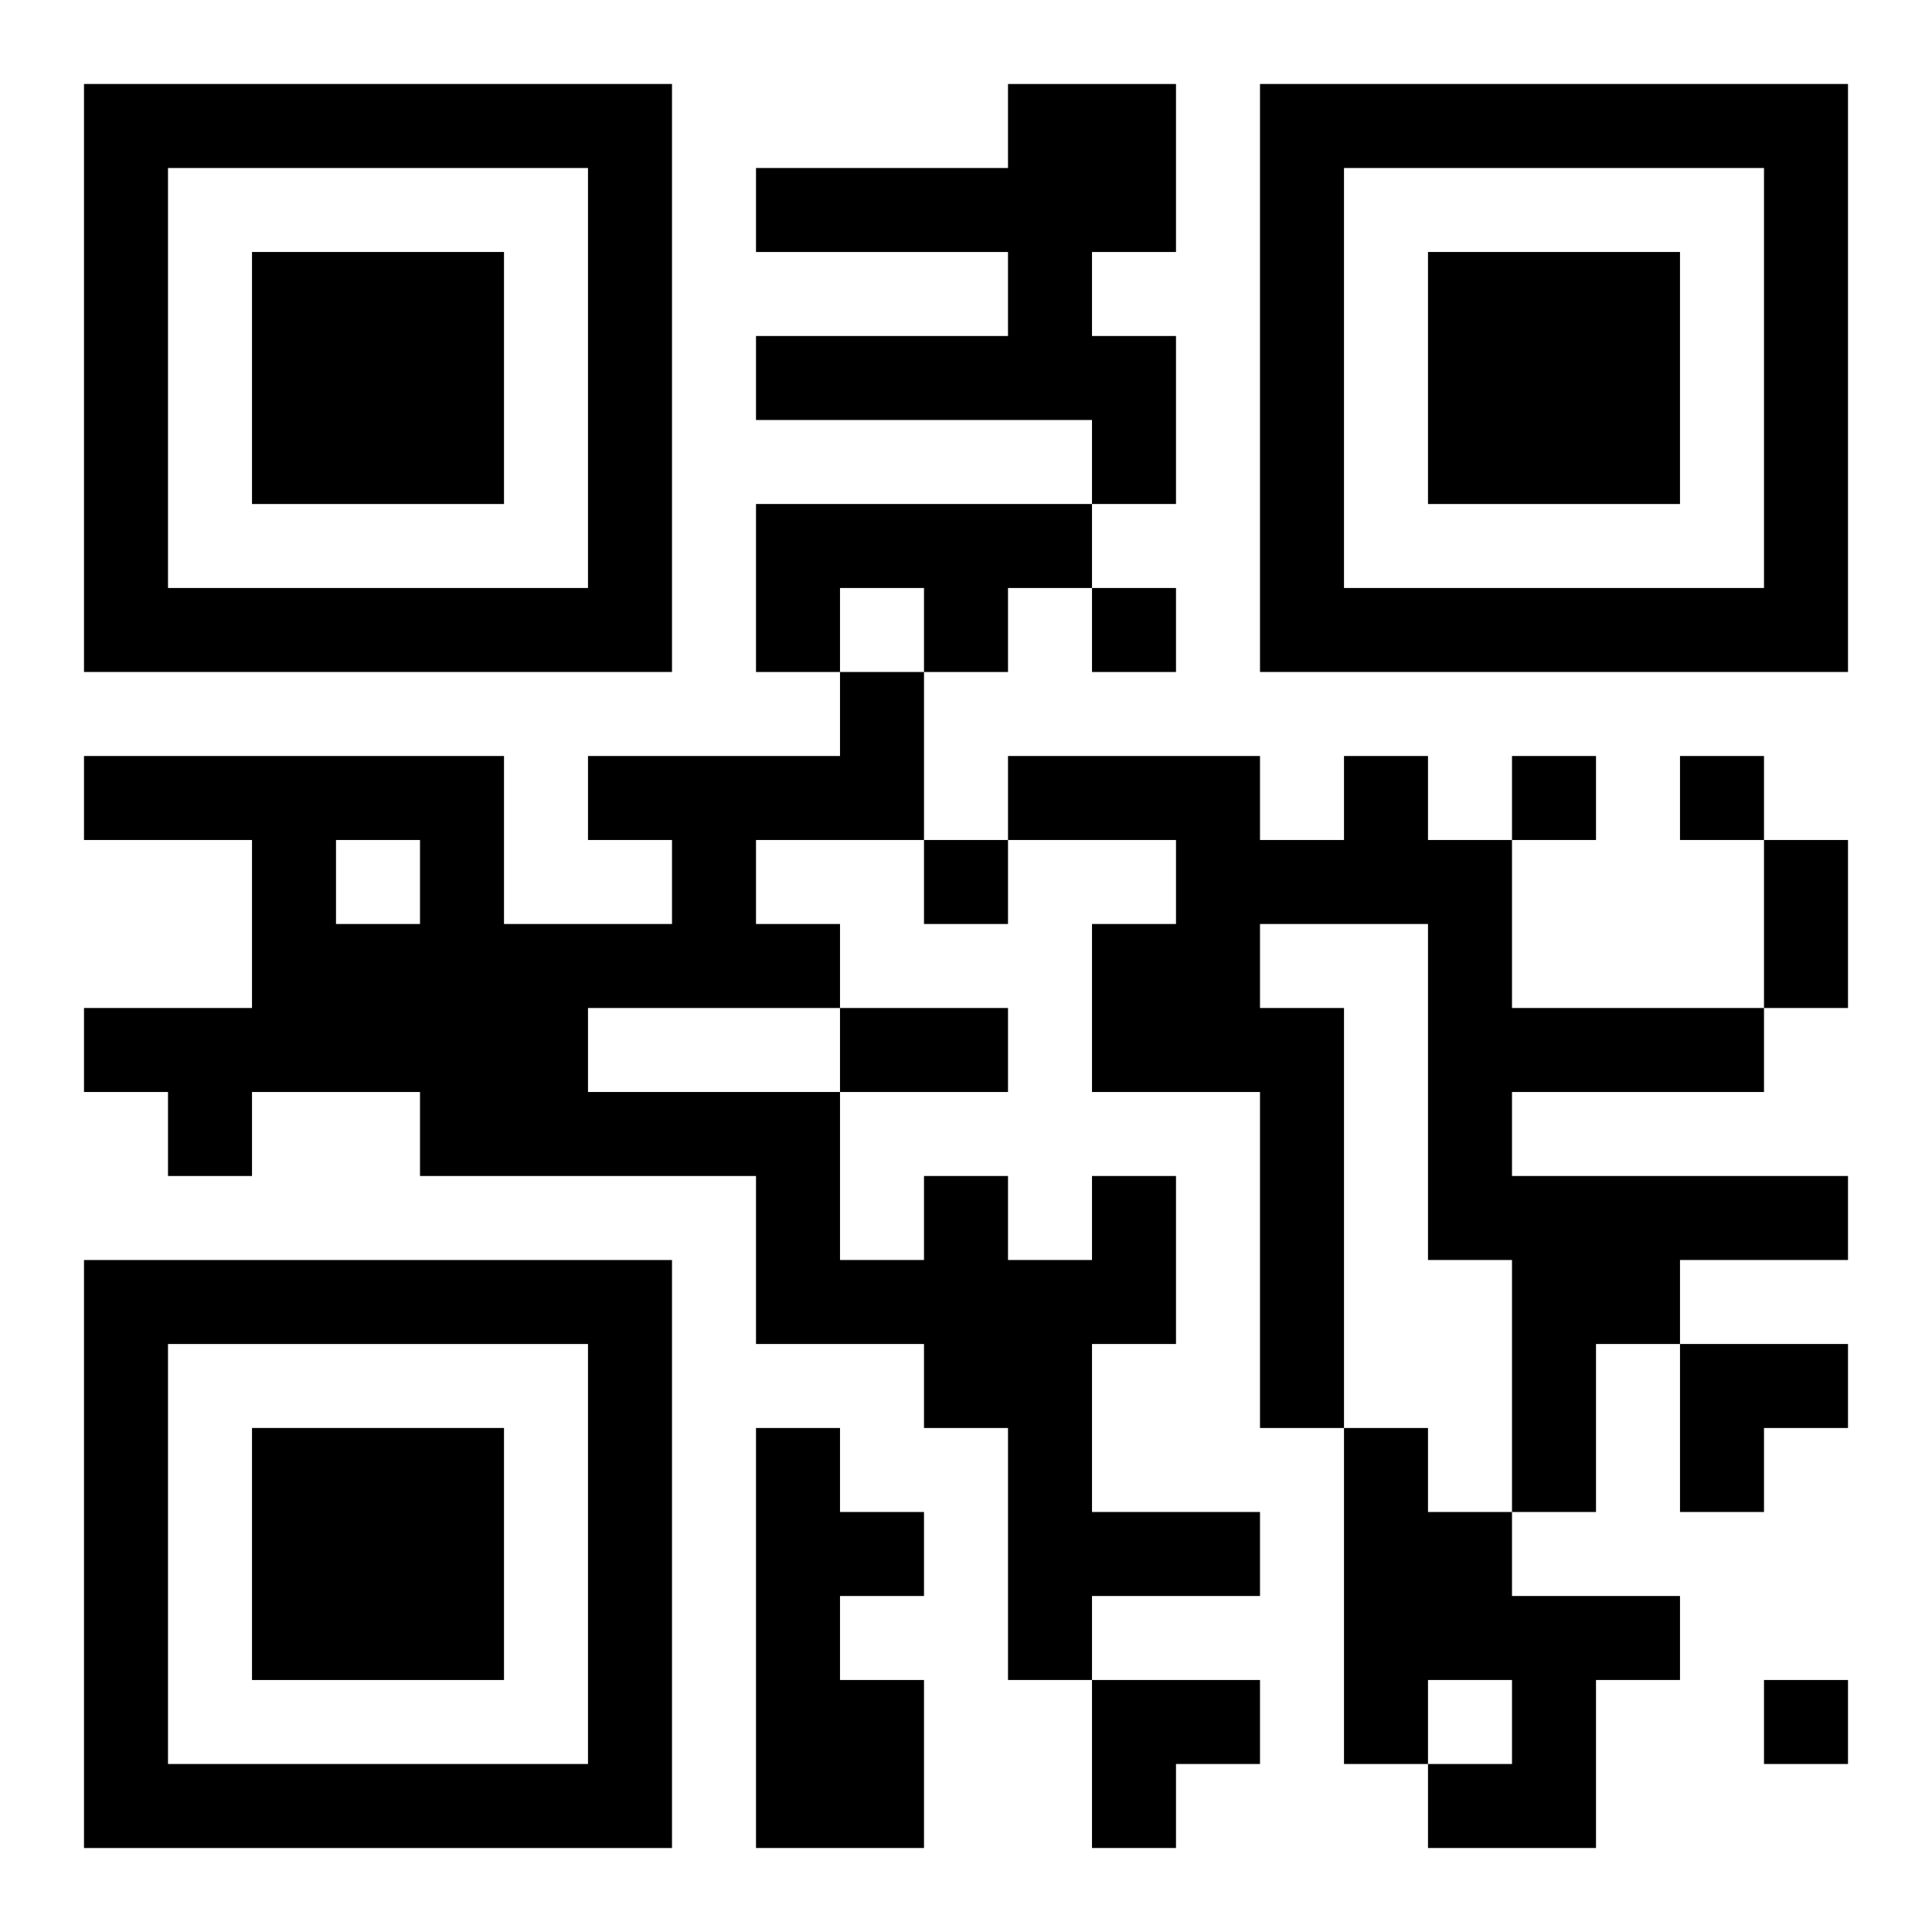
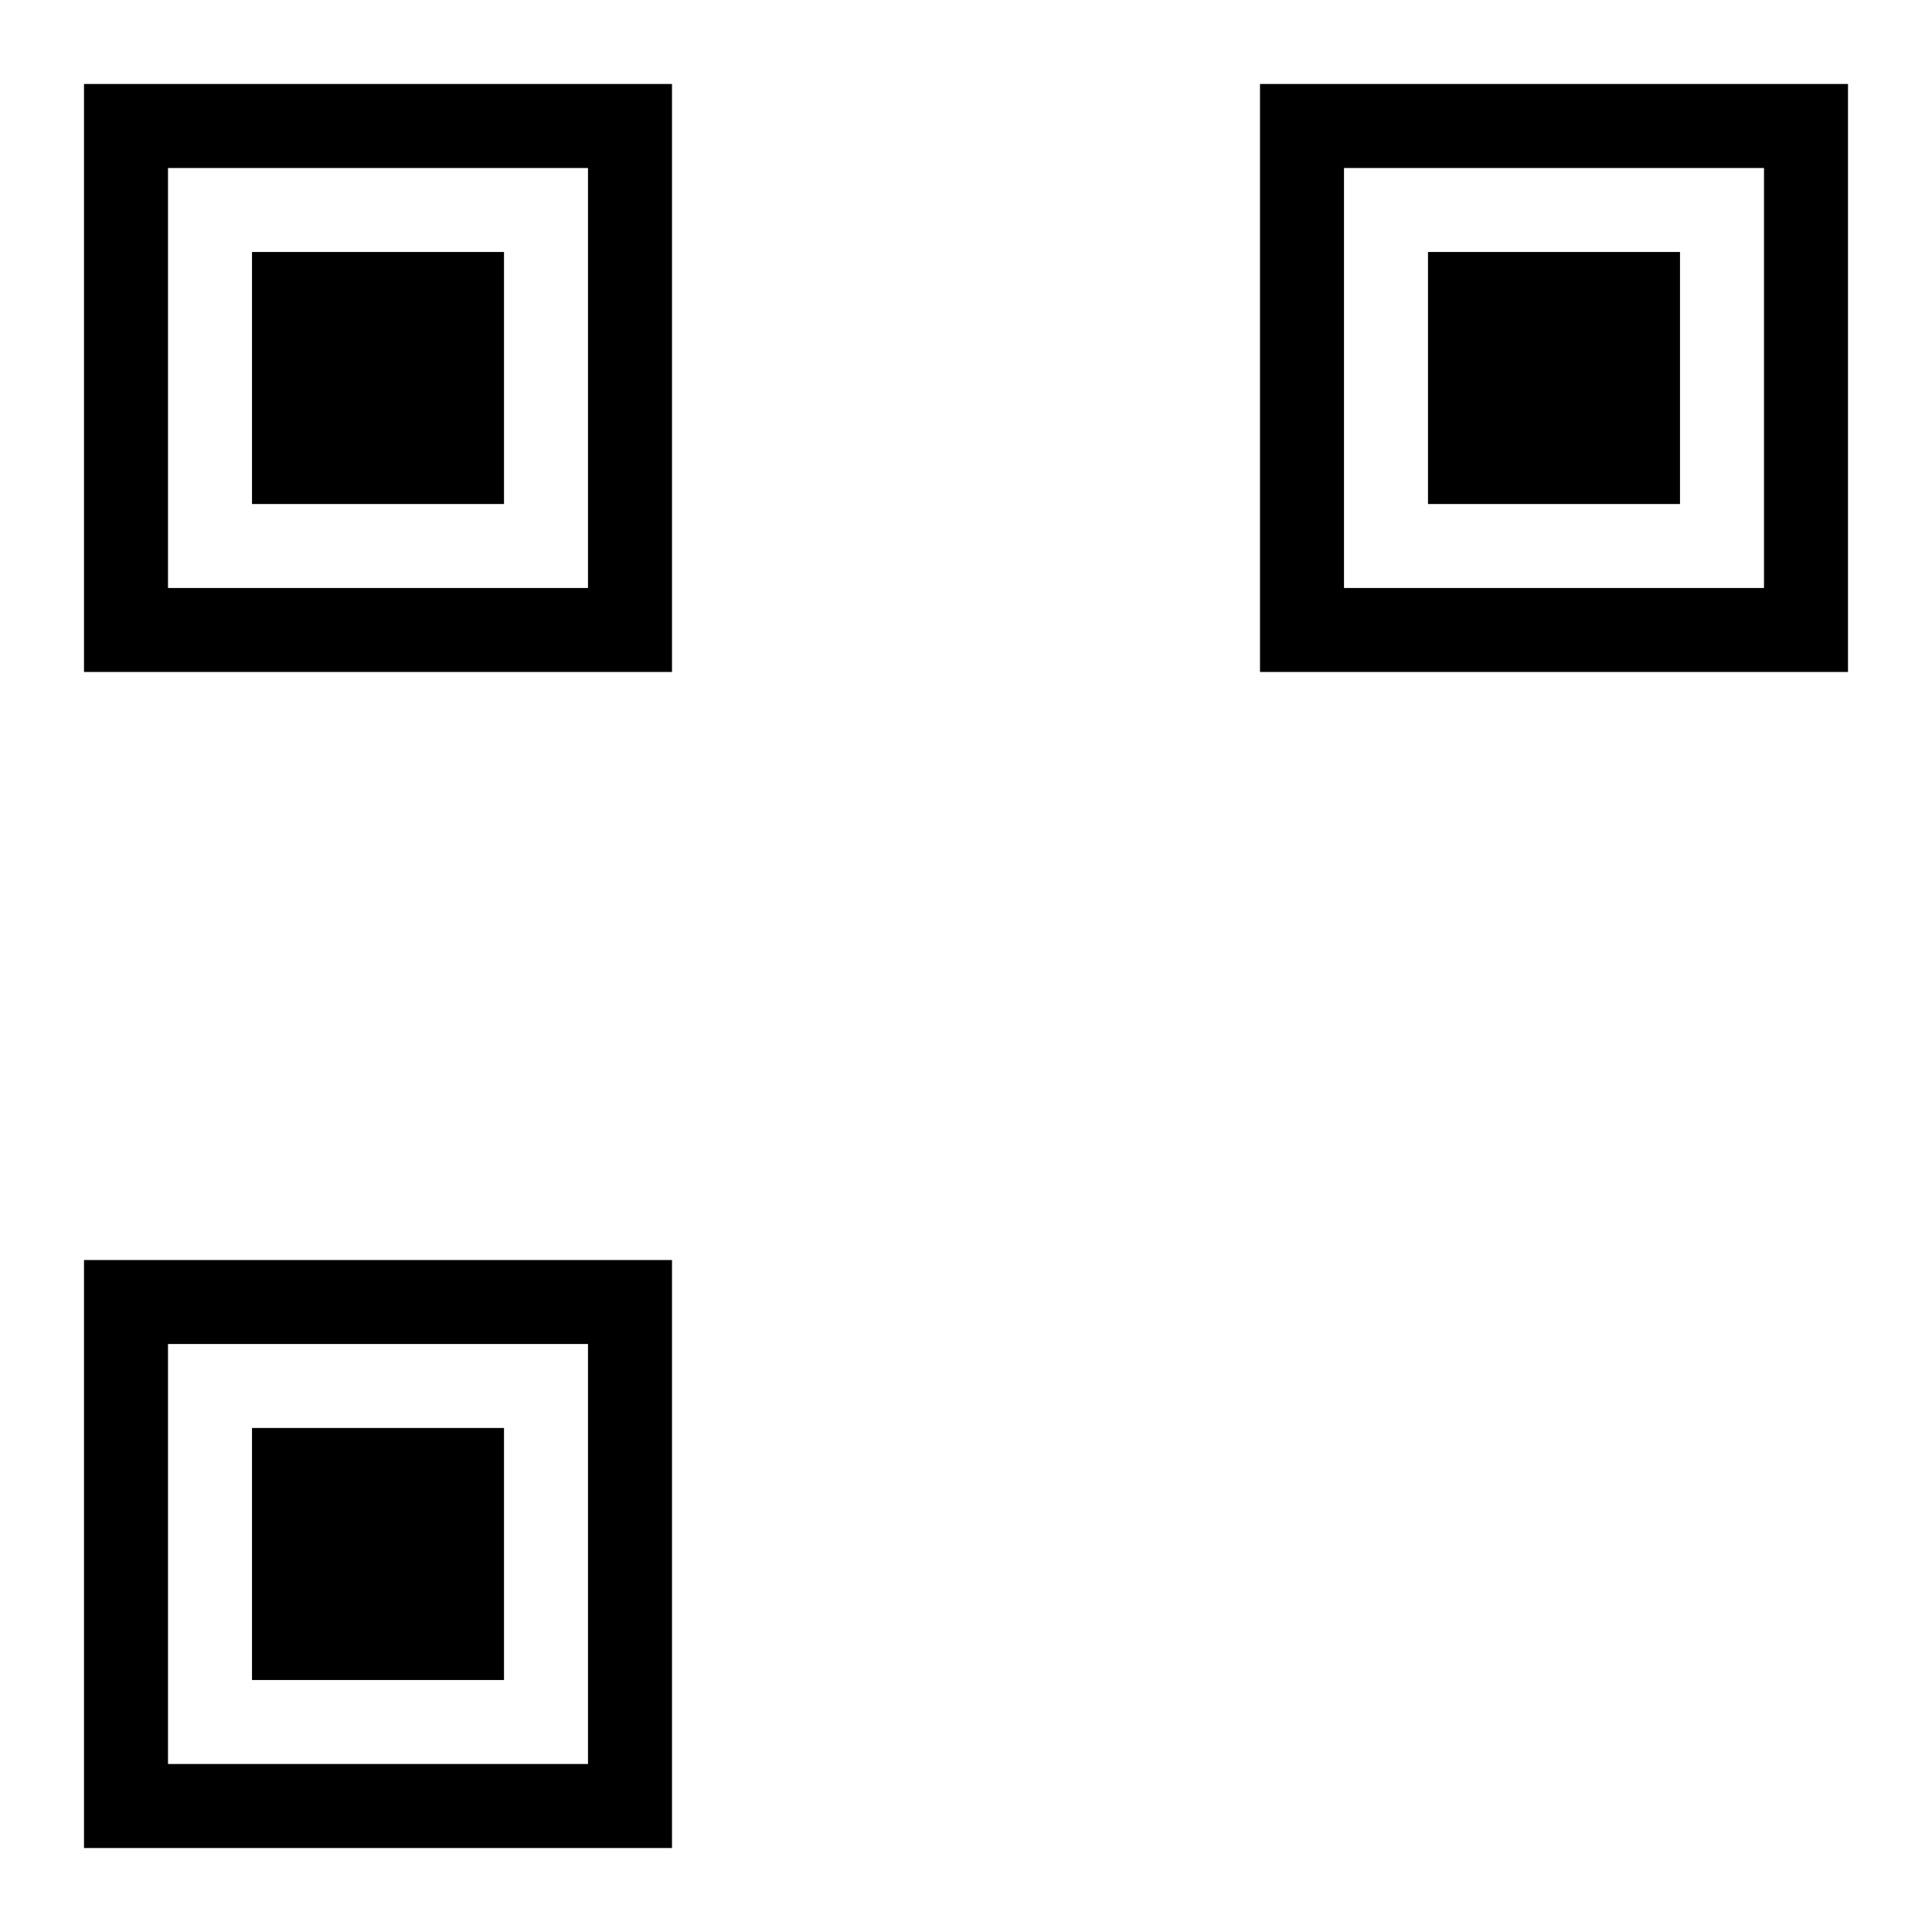
<svg xmlns="http://www.w3.org/2000/svg" xmlns:xlink="http://www.w3.org/1999/xlink" width="250" height="250" baseProfile="full" version="1.1" viewBox="-1 -1 23 23">
  <symbol id="a">
    <path d="m0 7v7h7v-7h-7zm1 1h5v5h-5v-5zm1 1v3h3v-3h-3z" />
  </symbol>
  <use y="-7" xlink:href="#a" />
  <use y="7" xlink:href="#a" />
  <use x="14" y="-7" xlink:href="#a" />
-   <path d="m11 0h2v2h-1v1h1v2h-1v-1h-4v-1h3v-1h-3v-1h3v-1m-3 5h4v1h-1v1h-1v-1h-1v1h-1v-2m7 3h1v1h1v2h3v1h-3v1h4v1h-2v1h-1v2h-1v-3h-1v-4h-2v1h1v5h-1v-4h-2v-2h1v-1h-2v-1h3v1h1v-1m-3 5h1v2h-1v2h2v1h-2v1h-1v-3h-1v-1h-2v-2h-4v-1h-2v1h-1v-1h-1v-1h2v-2h-2v-1h5v2h2v-1h-1v-1h3v-1h1v2h-2v1h1v1h-3v1h3v2h1v-1h1v1h1v-1m-9-4v1h1v-1h-1m5 7h1v1h1v1h-1v1h1v2h-2v-5m7 0h1v1h1v1h2v1h-1v2h-2v-1h1v-1h-1v1h-1v-4m-3-10v1h1v-1h-1m5 2v1h1v-1h-1m2 0v1h1v-1h-1m-9 1v1h1v-1h-1m10 10v1h1v-1h-1m0-10h1v2h-1v-2m-11 2h2v1h-2v-1m10 4h2v1h-1v1h-1zm-7 4h2v1h-1v1h-1z" />
</svg>